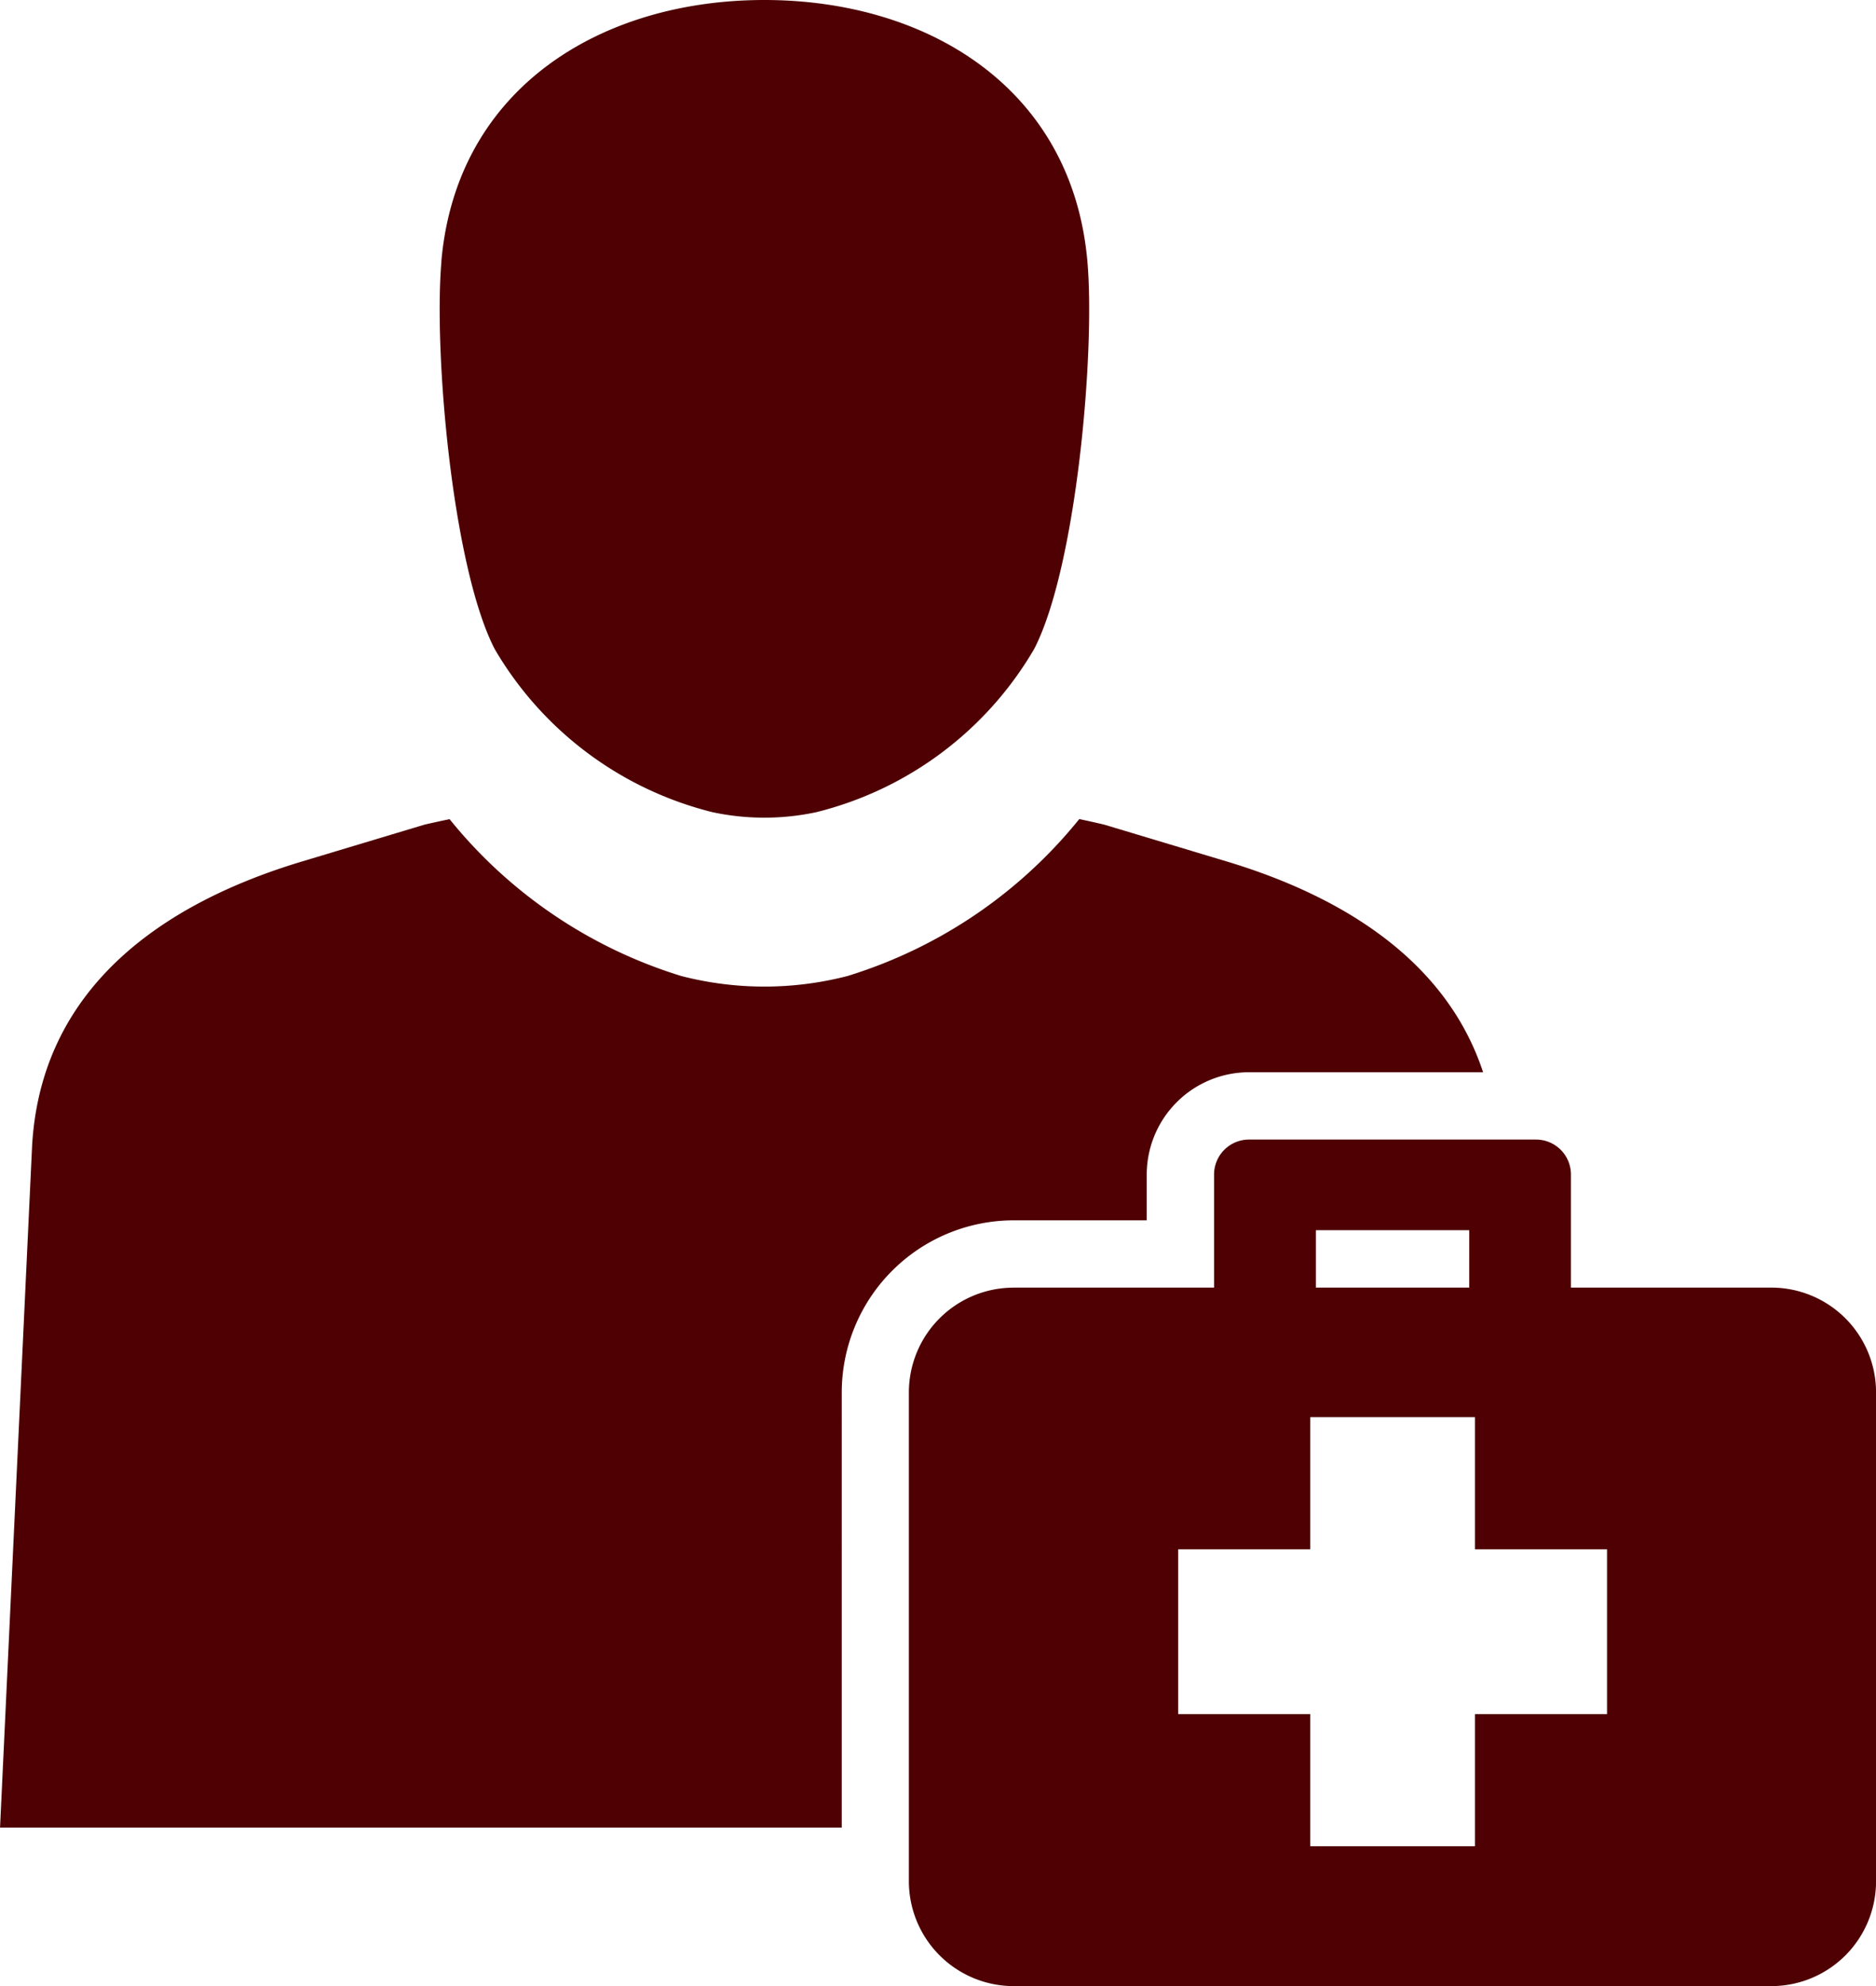
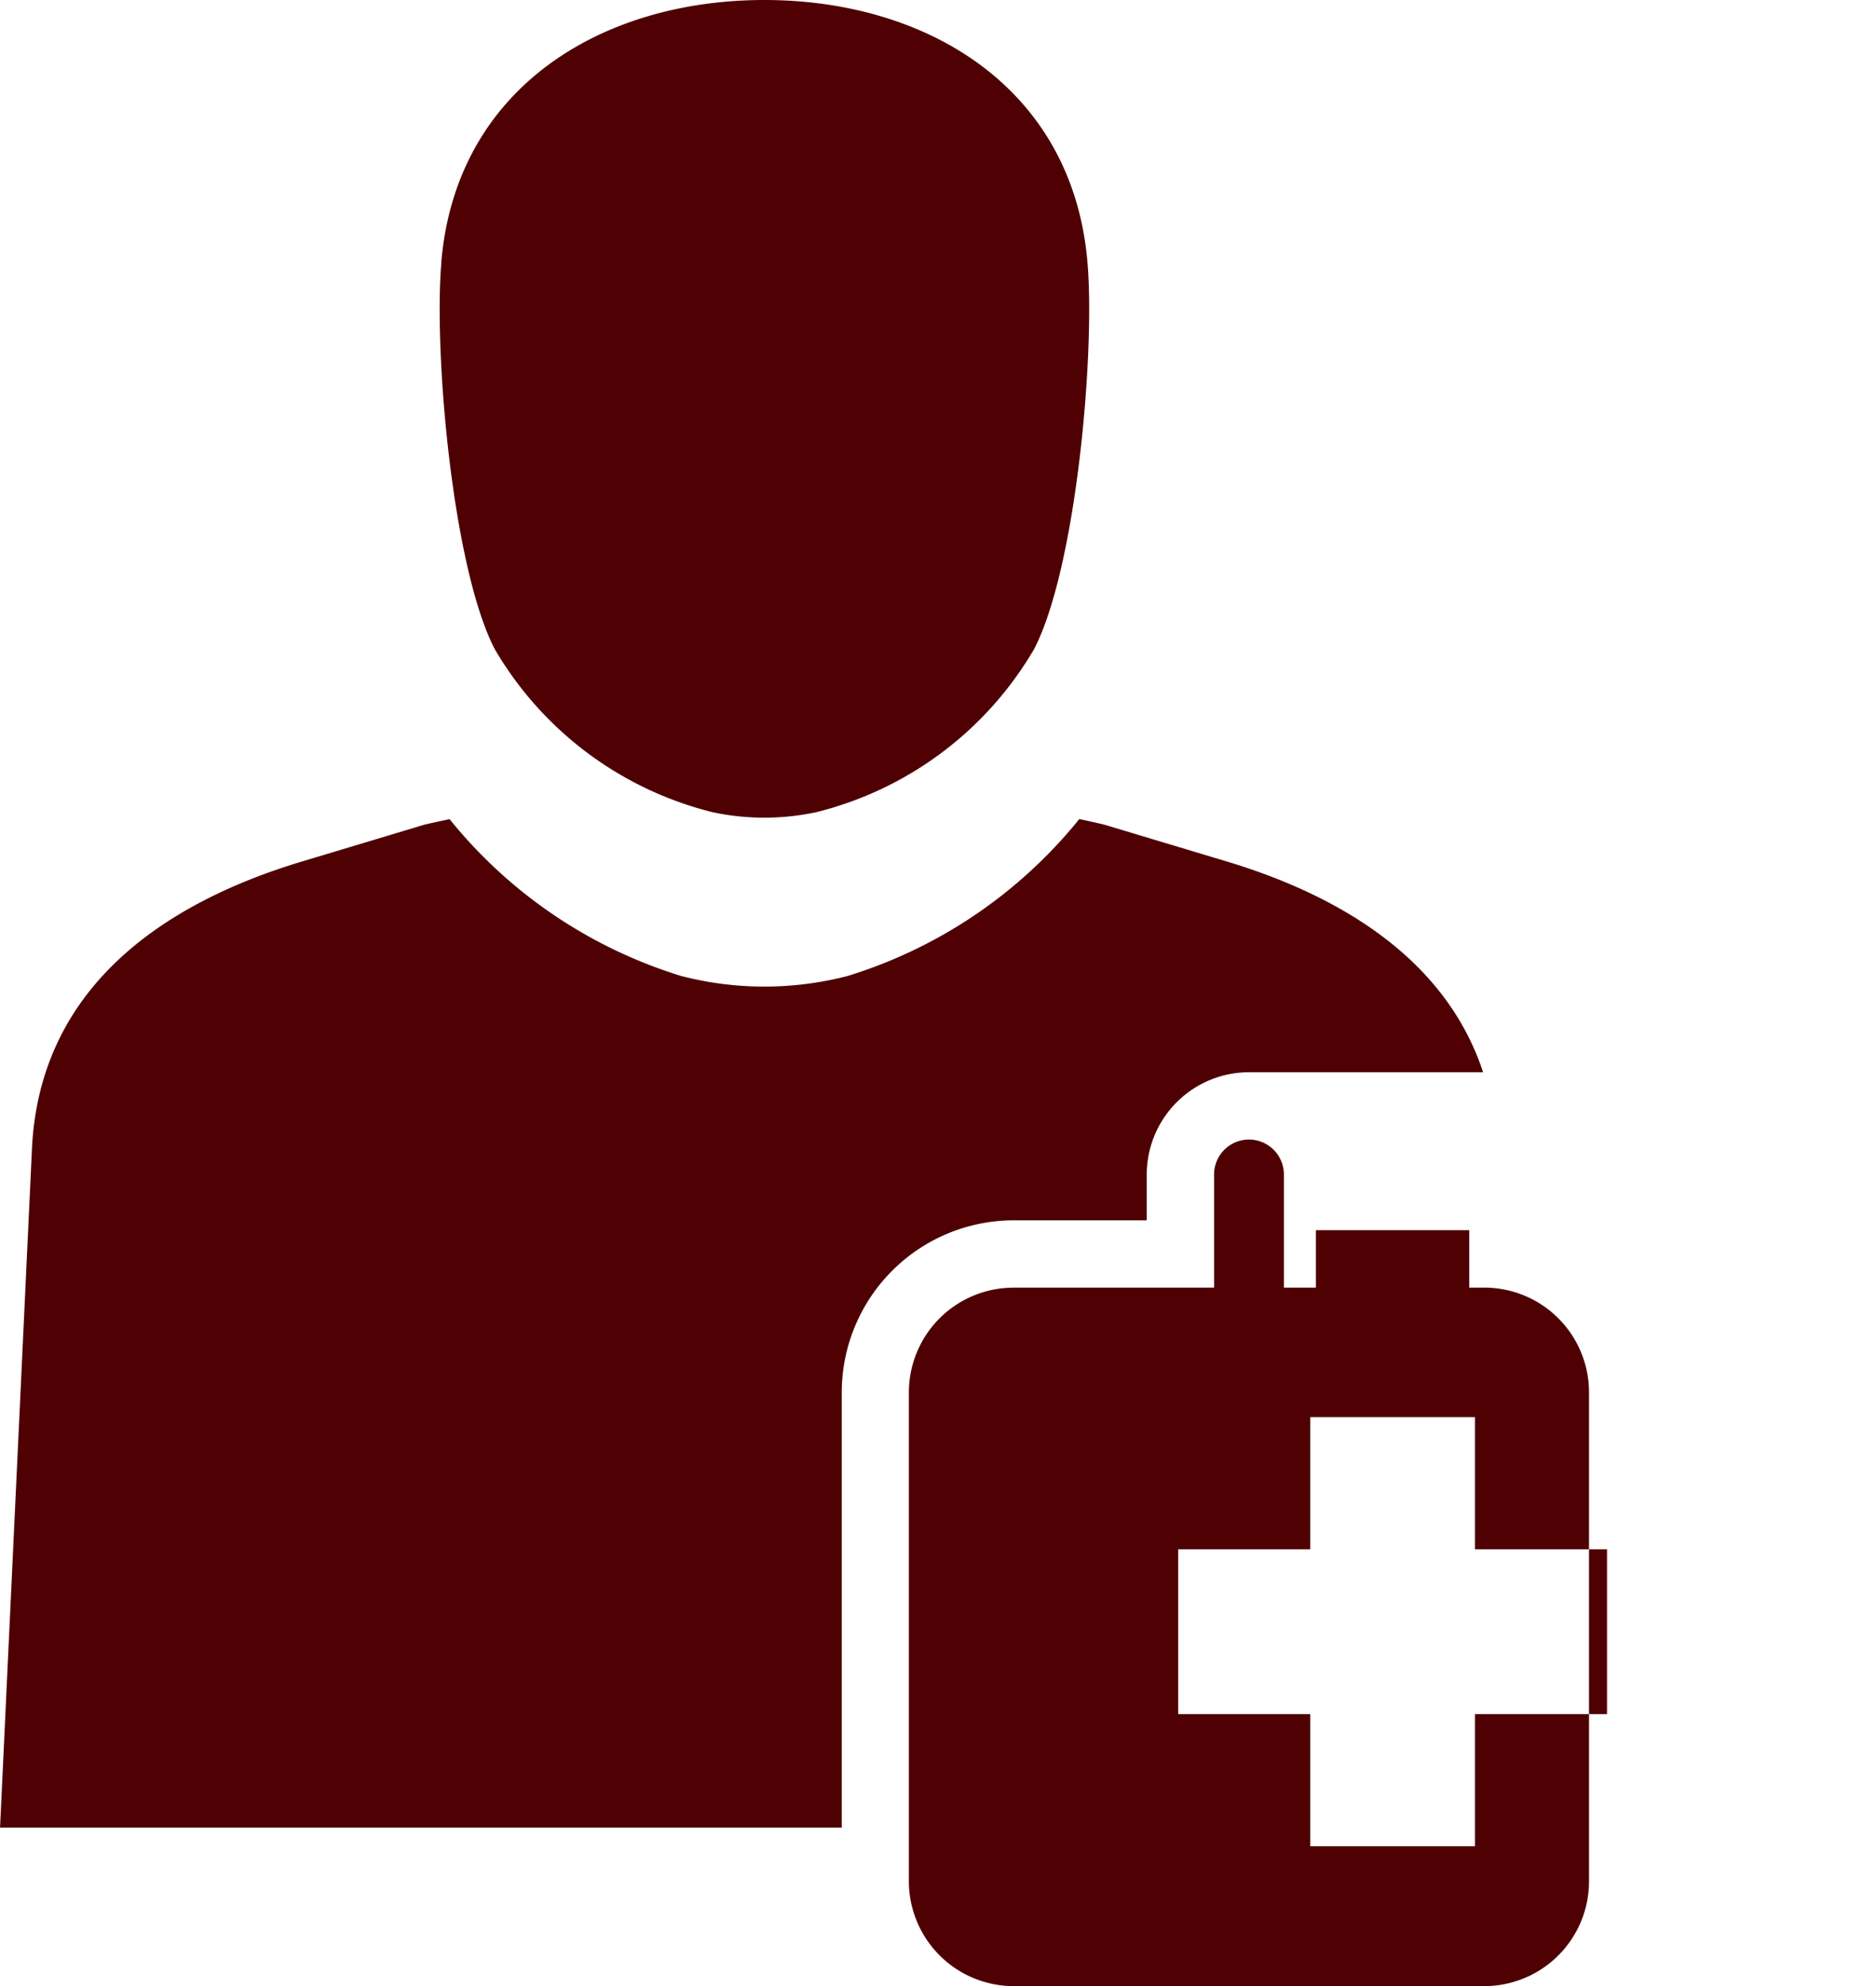
<svg xmlns="http://www.w3.org/2000/svg" width="78.815" height="83.391" viewBox="0 0 78.815 83.391">
-   <path id="Path_578" data-name="Path 578" d="M309.958,14.214c.64-7.317,6.751-10.977,13.569-10.977S336.456,6.9,337.1,14.214c.334,3.82-.466,12.855-2.239,16.277a14.7,14.7,0,0,1-9.155,6.848,10.43,10.43,0,0,1-4.353,0A14.7,14.7,0,0,1,312.2,30.49c-1.771-3.422-2.572-12.456-2.238-16.277m43.762,34.044c-1.524-4.626-5.8-7.355-10.775-8.851L337.8,37.859c-.347-.081-.7-.159-1.041-.232a20.106,20.106,0,0,1-9.737,6.59,13.956,13.956,0,0,1-6.984,0,20.1,20.1,0,0,1-9.734-6.586q-.524.109-1.045.228l-5.147,1.547c-6,1.8-10.978,5.389-11.348,11.95l-1.346,28.617h35.362V61.69a7.229,7.229,0,0,1,7.213-7.215h5.6V52.549a4.3,4.3,0,0,1,4.294-4.292Zm-7.261,14.482h6.919v5.549h5.549v6.918h-5.549v5.55h-6.919v-5.55h-5.548V68.288h5.548ZM333.991,57.3h8.431V52.549a1.467,1.467,0,0,1,1.468-1.465h12.059a1.466,1.466,0,0,1,1.465,1.465V57.3h8.433a4.4,4.4,0,0,1,4.386,4.388V82.24a4.4,4.4,0,0,1-4.386,4.388H333.991A4.407,4.407,0,0,1,329.6,82.24V61.69a4.4,4.4,0,0,1,4.387-4.388M346.7,54.89h6.441V57.3H346.7Z" transform="translate(-291.416 -3.237)" fill="#4e0003" fill-rule="evenodd" />
+   <path id="Path_578" data-name="Path 578" d="M309.958,14.214c.64-7.317,6.751-10.977,13.569-10.977S336.456,6.9,337.1,14.214c.334,3.82-.466,12.855-2.239,16.277a14.7,14.7,0,0,1-9.155,6.848,10.43,10.43,0,0,1-4.353,0A14.7,14.7,0,0,1,312.2,30.49c-1.771-3.422-2.572-12.456-2.238-16.277m43.762,34.044c-1.524-4.626-5.8-7.355-10.775-8.851L337.8,37.859c-.347-.081-.7-.159-1.041-.232a20.106,20.106,0,0,1-9.737,6.59,13.956,13.956,0,0,1-6.984,0,20.1,20.1,0,0,1-9.734-6.586q-.524.109-1.045.228l-5.147,1.547c-6,1.8-10.978,5.389-11.348,11.95l-1.346,28.617h35.362V61.69a7.229,7.229,0,0,1,7.213-7.215h5.6V52.549a4.3,4.3,0,0,1,4.294-4.292Zm-7.261,14.482h6.919v5.549h5.549v6.918h-5.549v5.55h-6.919v-5.55h-5.548V68.288h5.548ZM333.991,57.3h8.431V52.549a1.467,1.467,0,0,1,1.468-1.465a1.466,1.466,0,0,1,1.465,1.465V57.3h8.433a4.4,4.4,0,0,1,4.386,4.388V82.24a4.4,4.4,0,0,1-4.386,4.388H333.991A4.407,4.407,0,0,1,329.6,82.24V61.69a4.4,4.4,0,0,1,4.387-4.388M346.7,54.89h6.441V57.3H346.7Z" transform="translate(-291.416 -3.237)" fill="#4e0003" fill-rule="evenodd" />
</svg>